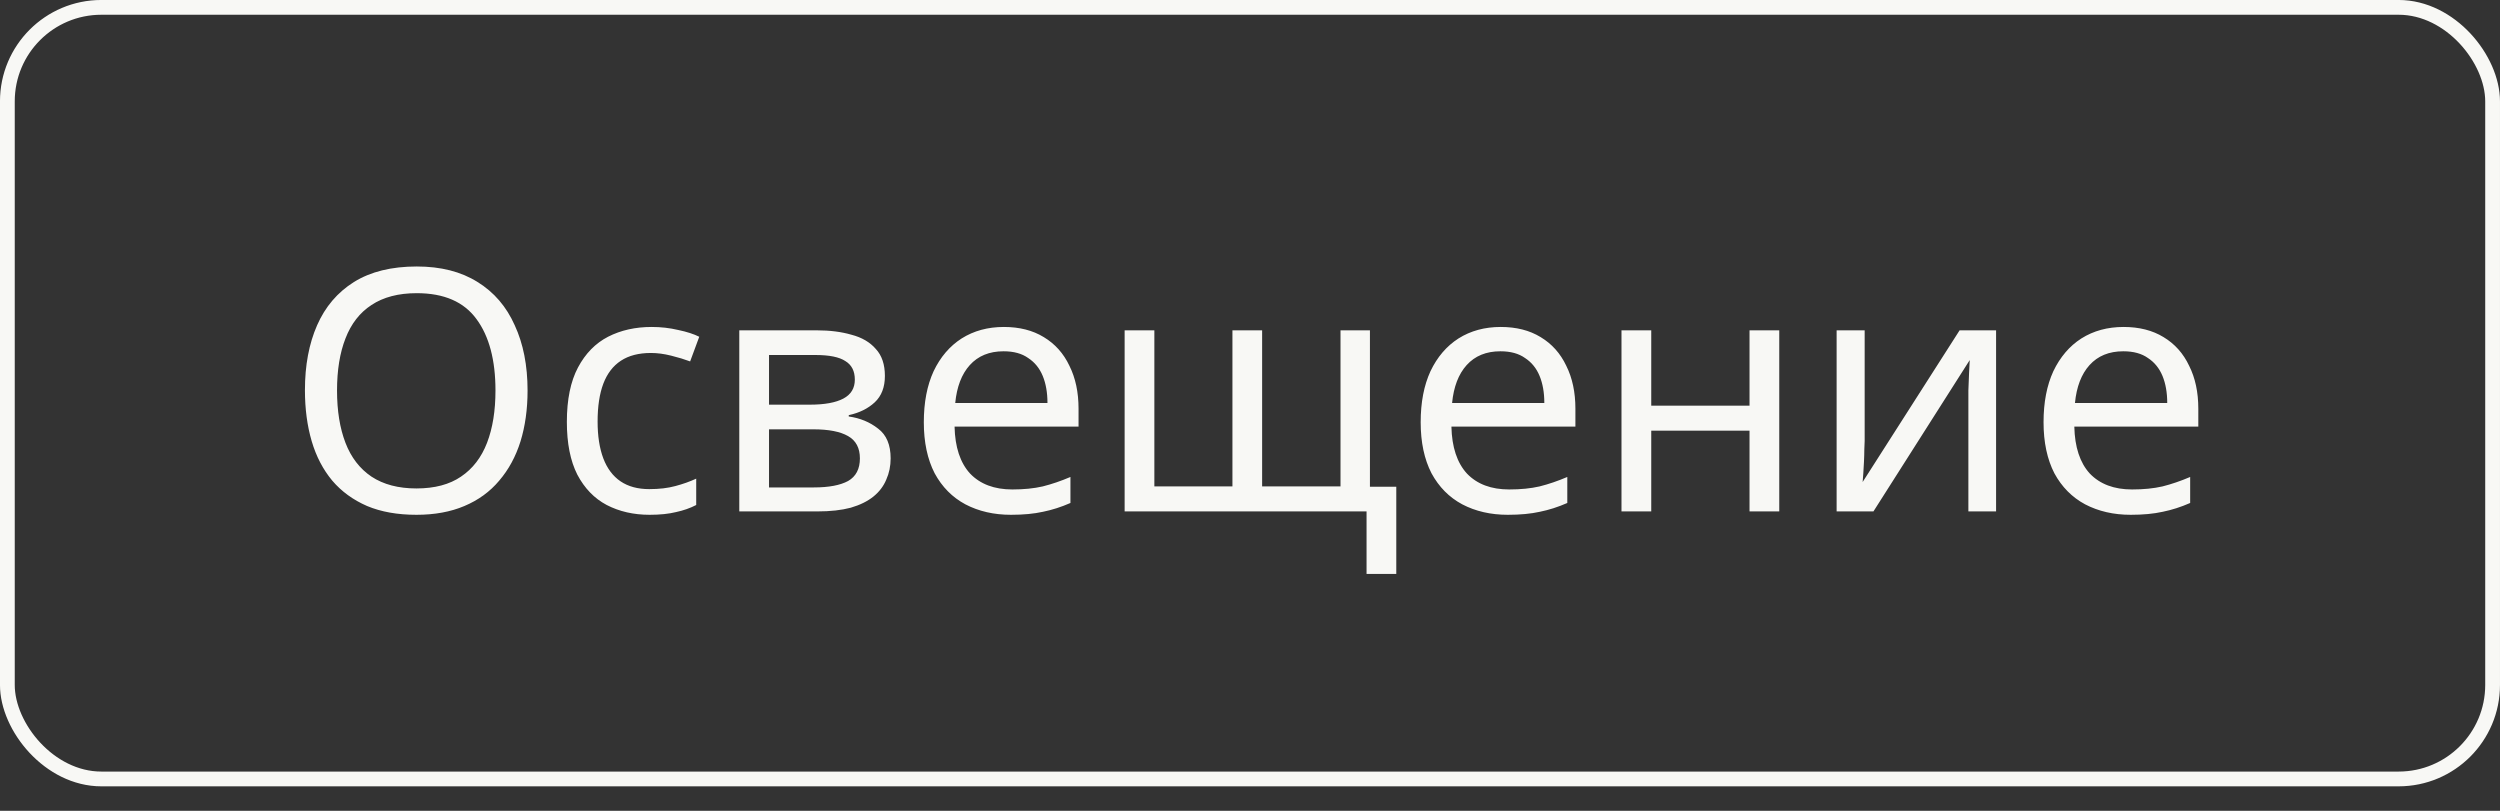
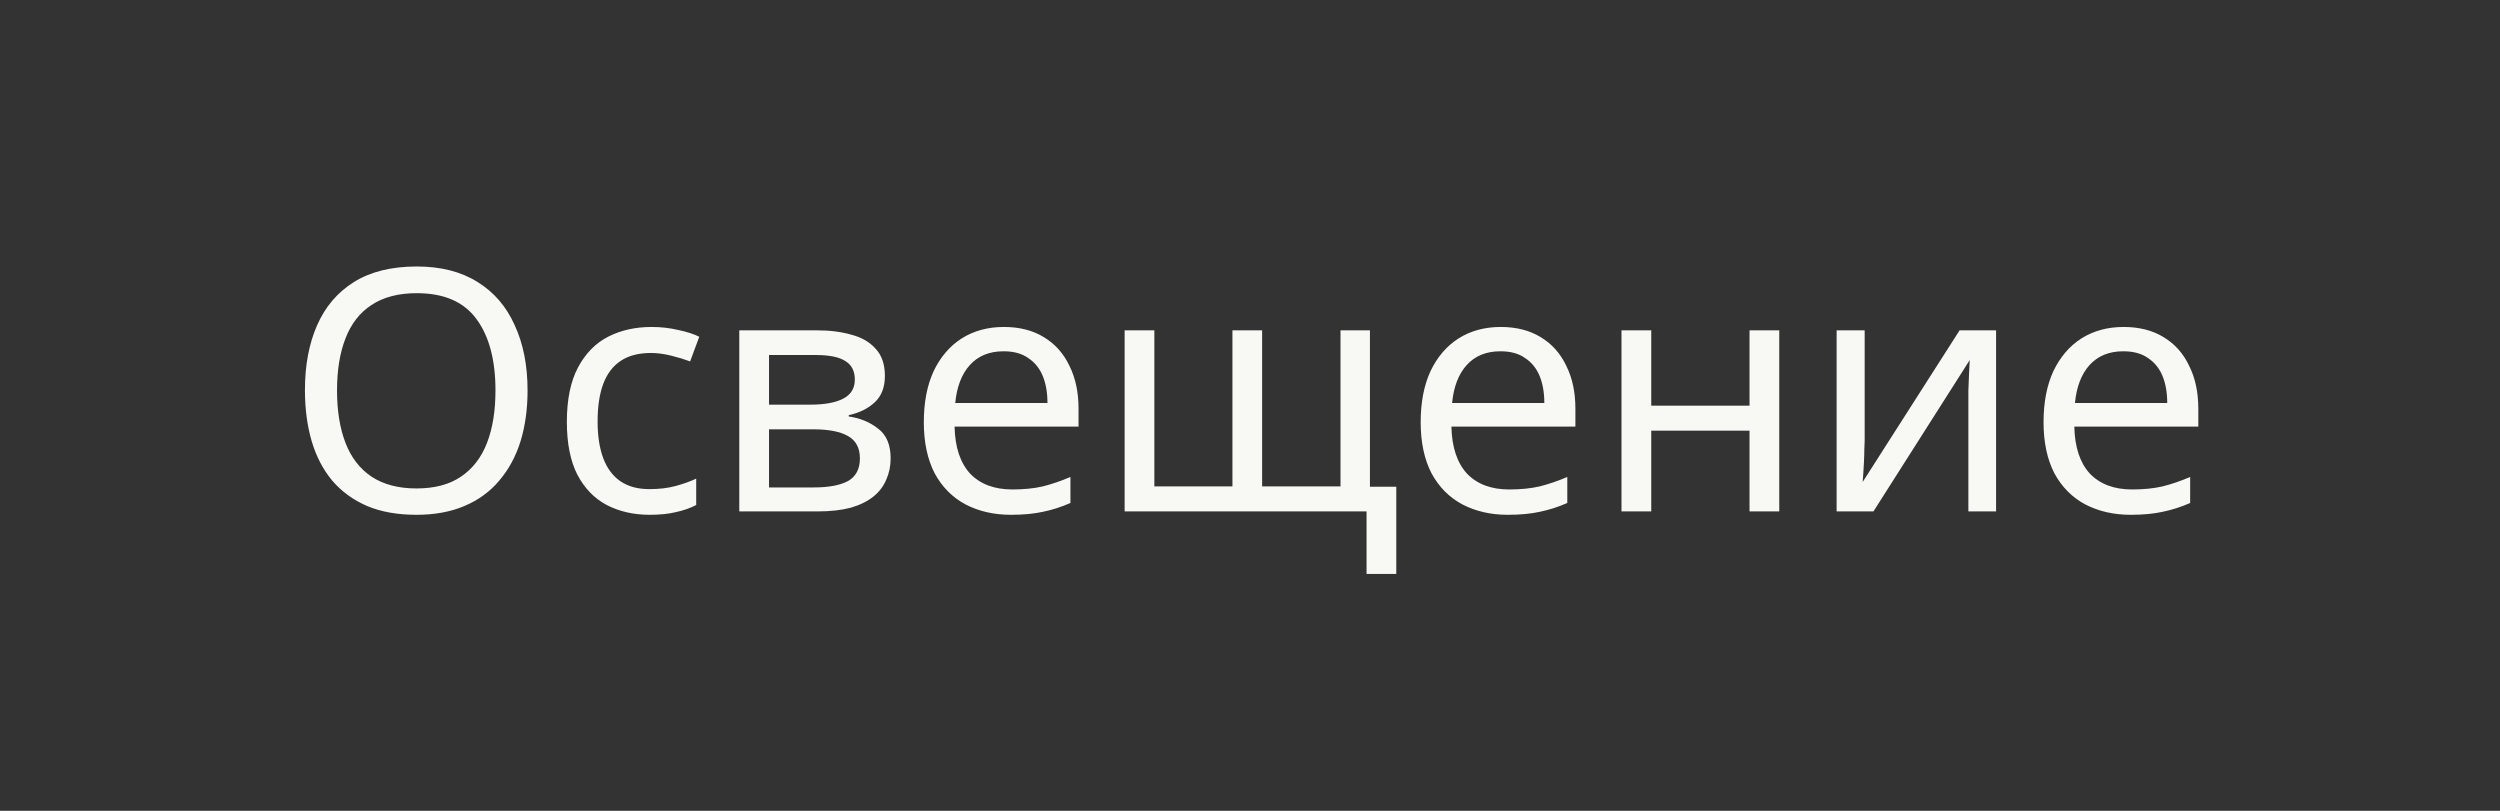
<svg xmlns="http://www.w3.org/2000/svg" width="74" height="24" viewBox="0 0 74 24" fill="none">
  <rect x="0" y="0" width="74" height="24" fill="#333333" stroke="none" />
-   <rect x="0.218" y="0.218" width="73.563" height="22.839" rx="2.782" stroke="#F8F8F5" stroke-width="0.437" />
  <path d="M15.616 11.558C15.616 12.111 15.546 12.614 15.406 13.068C15.266 13.514 15.056 13.901 14.776 14.228C14.503 14.554 14.159 14.804 13.746 14.978C13.339 15.151 12.866 15.238 12.326 15.238C11.766 15.238 11.279 15.151 10.866 14.978C10.453 14.798 10.109 14.548 9.836 14.228C9.563 13.901 9.359 13.511 9.226 13.058C9.093 12.604 9.026 12.101 9.026 11.548C9.026 10.814 9.146 10.174 9.386 9.628C9.626 9.081 9.989 8.654 10.476 8.348C10.969 8.041 11.589 7.888 12.336 7.888C13.049 7.888 13.649 8.041 14.136 8.348C14.623 8.648 14.989 9.074 15.236 9.628C15.489 10.174 15.616 10.818 15.616 11.558ZM9.976 11.558C9.976 12.158 10.059 12.674 10.226 13.108C10.393 13.541 10.649 13.874 10.996 14.108C11.349 14.341 11.793 14.458 12.326 14.458C12.866 14.458 13.306 14.341 13.646 14.108C13.993 13.874 14.249 13.541 14.416 13.108C14.583 12.674 14.666 12.158 14.666 11.558C14.666 10.658 14.479 9.954 14.106 9.448C13.733 8.934 13.143 8.678 12.336 8.678C11.796 8.678 11.349 8.794 10.996 9.028C10.649 9.254 10.393 9.584 10.226 10.018C10.059 10.444 9.976 10.958 9.976 11.558ZM19.229 15.238C18.755 15.238 18.332 15.141 17.959 14.948C17.592 14.754 17.302 14.454 17.088 14.048C16.882 13.641 16.779 13.121 16.779 12.488C16.779 11.828 16.889 11.291 17.108 10.878C17.328 10.464 17.625 10.161 17.998 9.968C18.378 9.774 18.808 9.678 19.288 9.678C19.562 9.678 19.825 9.708 20.078 9.768C20.332 9.821 20.538 9.888 20.698 9.968L20.428 10.698C20.268 10.638 20.082 10.581 19.869 10.528C19.655 10.474 19.455 10.448 19.268 10.448C18.909 10.448 18.612 10.524 18.378 10.678C18.145 10.831 17.972 11.058 17.858 11.358C17.745 11.658 17.689 12.031 17.689 12.478C17.689 12.904 17.745 13.268 17.858 13.568C17.972 13.868 18.142 14.094 18.369 14.248C18.595 14.401 18.878 14.478 19.218 14.478C19.512 14.478 19.768 14.448 19.988 14.388C20.215 14.328 20.422 14.254 20.608 14.168V14.948C20.428 15.041 20.229 15.111 20.009 15.158C19.795 15.211 19.535 15.238 19.229 15.238ZM26.193 11.128C26.193 11.461 26.093 11.721 25.893 11.908C25.693 12.094 25.436 12.221 25.123 12.288V12.328C25.456 12.374 25.747 12.494 25.993 12.688C26.24 12.874 26.363 13.168 26.363 13.568C26.363 13.794 26.32 14.004 26.233 14.198C26.153 14.391 26.026 14.558 25.853 14.698C25.68 14.838 25.456 14.948 25.183 15.028C24.91 15.101 24.58 15.138 24.193 15.138H21.883V9.778H24.183C24.563 9.778 24.903 9.821 25.203 9.908C25.51 9.988 25.75 10.128 25.923 10.328C26.103 10.521 26.193 10.788 26.193 11.128ZM25.453 13.568C25.453 13.261 25.337 13.041 25.103 12.908C24.87 12.774 24.526 12.708 24.073 12.708H22.763V14.428H24.093C24.533 14.428 24.87 14.364 25.103 14.238C25.337 14.104 25.453 13.881 25.453 13.568ZM25.303 11.238C25.303 10.984 25.21 10.801 25.023 10.688C24.843 10.568 24.547 10.508 24.133 10.508H22.763V11.978H23.973C24.407 11.978 24.736 11.918 24.963 11.798C25.19 11.678 25.303 11.491 25.303 11.238ZM29.715 9.678C30.175 9.678 30.568 9.778 30.895 9.978C31.228 10.178 31.482 10.461 31.655 10.828C31.835 11.188 31.925 11.611 31.925 12.098V12.628H28.255C28.268 13.234 28.422 13.698 28.715 14.018C29.015 14.331 29.432 14.488 29.965 14.488C30.305 14.488 30.605 14.458 30.865 14.398C31.132 14.331 31.405 14.238 31.685 14.118V14.888C31.412 15.008 31.142 15.094 30.875 15.148C30.608 15.208 30.292 15.238 29.925 15.238C29.418 15.238 28.968 15.134 28.575 14.928C28.188 14.721 27.885 14.414 27.665 14.008C27.452 13.594 27.345 13.091 27.345 12.498C27.345 11.911 27.442 11.408 27.635 10.988C27.835 10.568 28.112 10.244 28.465 10.018C28.825 9.791 29.242 9.678 29.715 9.678ZM29.705 10.398C29.285 10.398 28.952 10.534 28.705 10.808C28.465 11.074 28.322 11.448 28.275 11.928H31.005C31.005 11.621 30.958 11.354 30.865 11.128C30.772 10.901 30.628 10.724 30.435 10.598C30.248 10.464 30.005 10.398 29.705 10.398ZM40.55 9.778V14.408H41.33V16.988H40.45V15.138H33.289V9.778H34.169V14.398H36.48V9.778H37.359V14.398H39.679V9.778H40.55ZM44.422 9.678C44.882 9.678 45.275 9.778 45.602 9.978C45.935 10.178 46.189 10.461 46.362 10.828C46.542 11.188 46.632 11.611 46.632 12.098V12.628H42.962C42.975 13.234 43.129 13.698 43.422 14.018C43.722 14.331 44.139 14.488 44.672 14.488C45.012 14.488 45.312 14.458 45.572 14.398C45.839 14.331 46.112 14.238 46.392 14.118V14.888C46.119 15.008 45.849 15.094 45.582 15.148C45.315 15.208 44.999 15.238 44.632 15.238C44.125 15.238 43.675 15.134 43.282 14.928C42.895 14.721 42.592 14.414 42.372 14.008C42.159 13.594 42.052 13.091 42.052 12.498C42.052 11.911 42.149 11.408 42.342 10.988C42.542 10.568 42.819 10.244 43.172 10.018C43.532 9.791 43.949 9.678 44.422 9.678ZM44.412 10.398C43.992 10.398 43.659 10.534 43.412 10.808C43.172 11.074 43.029 11.448 42.982 11.928H45.712C45.712 11.621 45.665 11.354 45.572 11.128C45.479 10.901 45.335 10.724 45.142 10.598C44.955 10.464 44.712 10.398 44.412 10.398ZM48.877 9.778V12.008H51.786V9.778H52.666V15.138H51.786V12.748H48.877V15.138H47.996V9.778H48.877ZM55.194 13.048C55.194 13.108 55.19 13.194 55.184 13.308C55.184 13.414 55.18 13.531 55.174 13.658C55.167 13.778 55.16 13.894 55.154 14.008C55.147 14.114 55.14 14.201 55.134 14.268L58.004 9.778H59.084V15.138H58.264V11.978C58.264 11.871 58.264 11.731 58.264 11.558C58.27 11.384 58.277 11.214 58.284 11.048C58.29 10.874 58.297 10.744 58.304 10.658L55.454 15.138H54.364V9.778H55.194V13.048ZM62.859 9.678C63.319 9.678 63.713 9.778 64.04 9.978C64.373 10.178 64.626 10.461 64.799 10.828C64.98 11.188 65.07 11.611 65.07 12.098V12.628H61.4C61.413 13.234 61.566 13.698 61.859 14.018C62.16 14.331 62.576 14.488 63.109 14.488C63.45 14.488 63.749 14.458 64.01 14.398C64.276 14.331 64.549 14.238 64.829 14.118V14.888C64.556 15.008 64.286 15.094 64.019 15.148C63.753 15.208 63.436 15.238 63.069 15.238C62.563 15.238 62.113 15.134 61.719 14.928C61.333 14.721 61.029 14.414 60.809 14.008C60.596 13.594 60.489 13.091 60.489 12.498C60.489 11.911 60.586 11.408 60.779 10.988C60.98 10.568 61.256 10.244 61.609 10.018C61.969 9.791 62.386 9.678 62.859 9.678ZM62.849 10.398C62.429 10.398 62.096 10.534 61.849 10.808C61.609 11.074 61.466 11.448 61.419 11.928H64.15C64.15 11.621 64.103 11.354 64.01 11.128C63.916 10.901 63.773 10.724 63.58 10.598C63.393 10.464 63.15 10.398 62.849 10.398Z" fill="#F8F8F5" />
</svg>